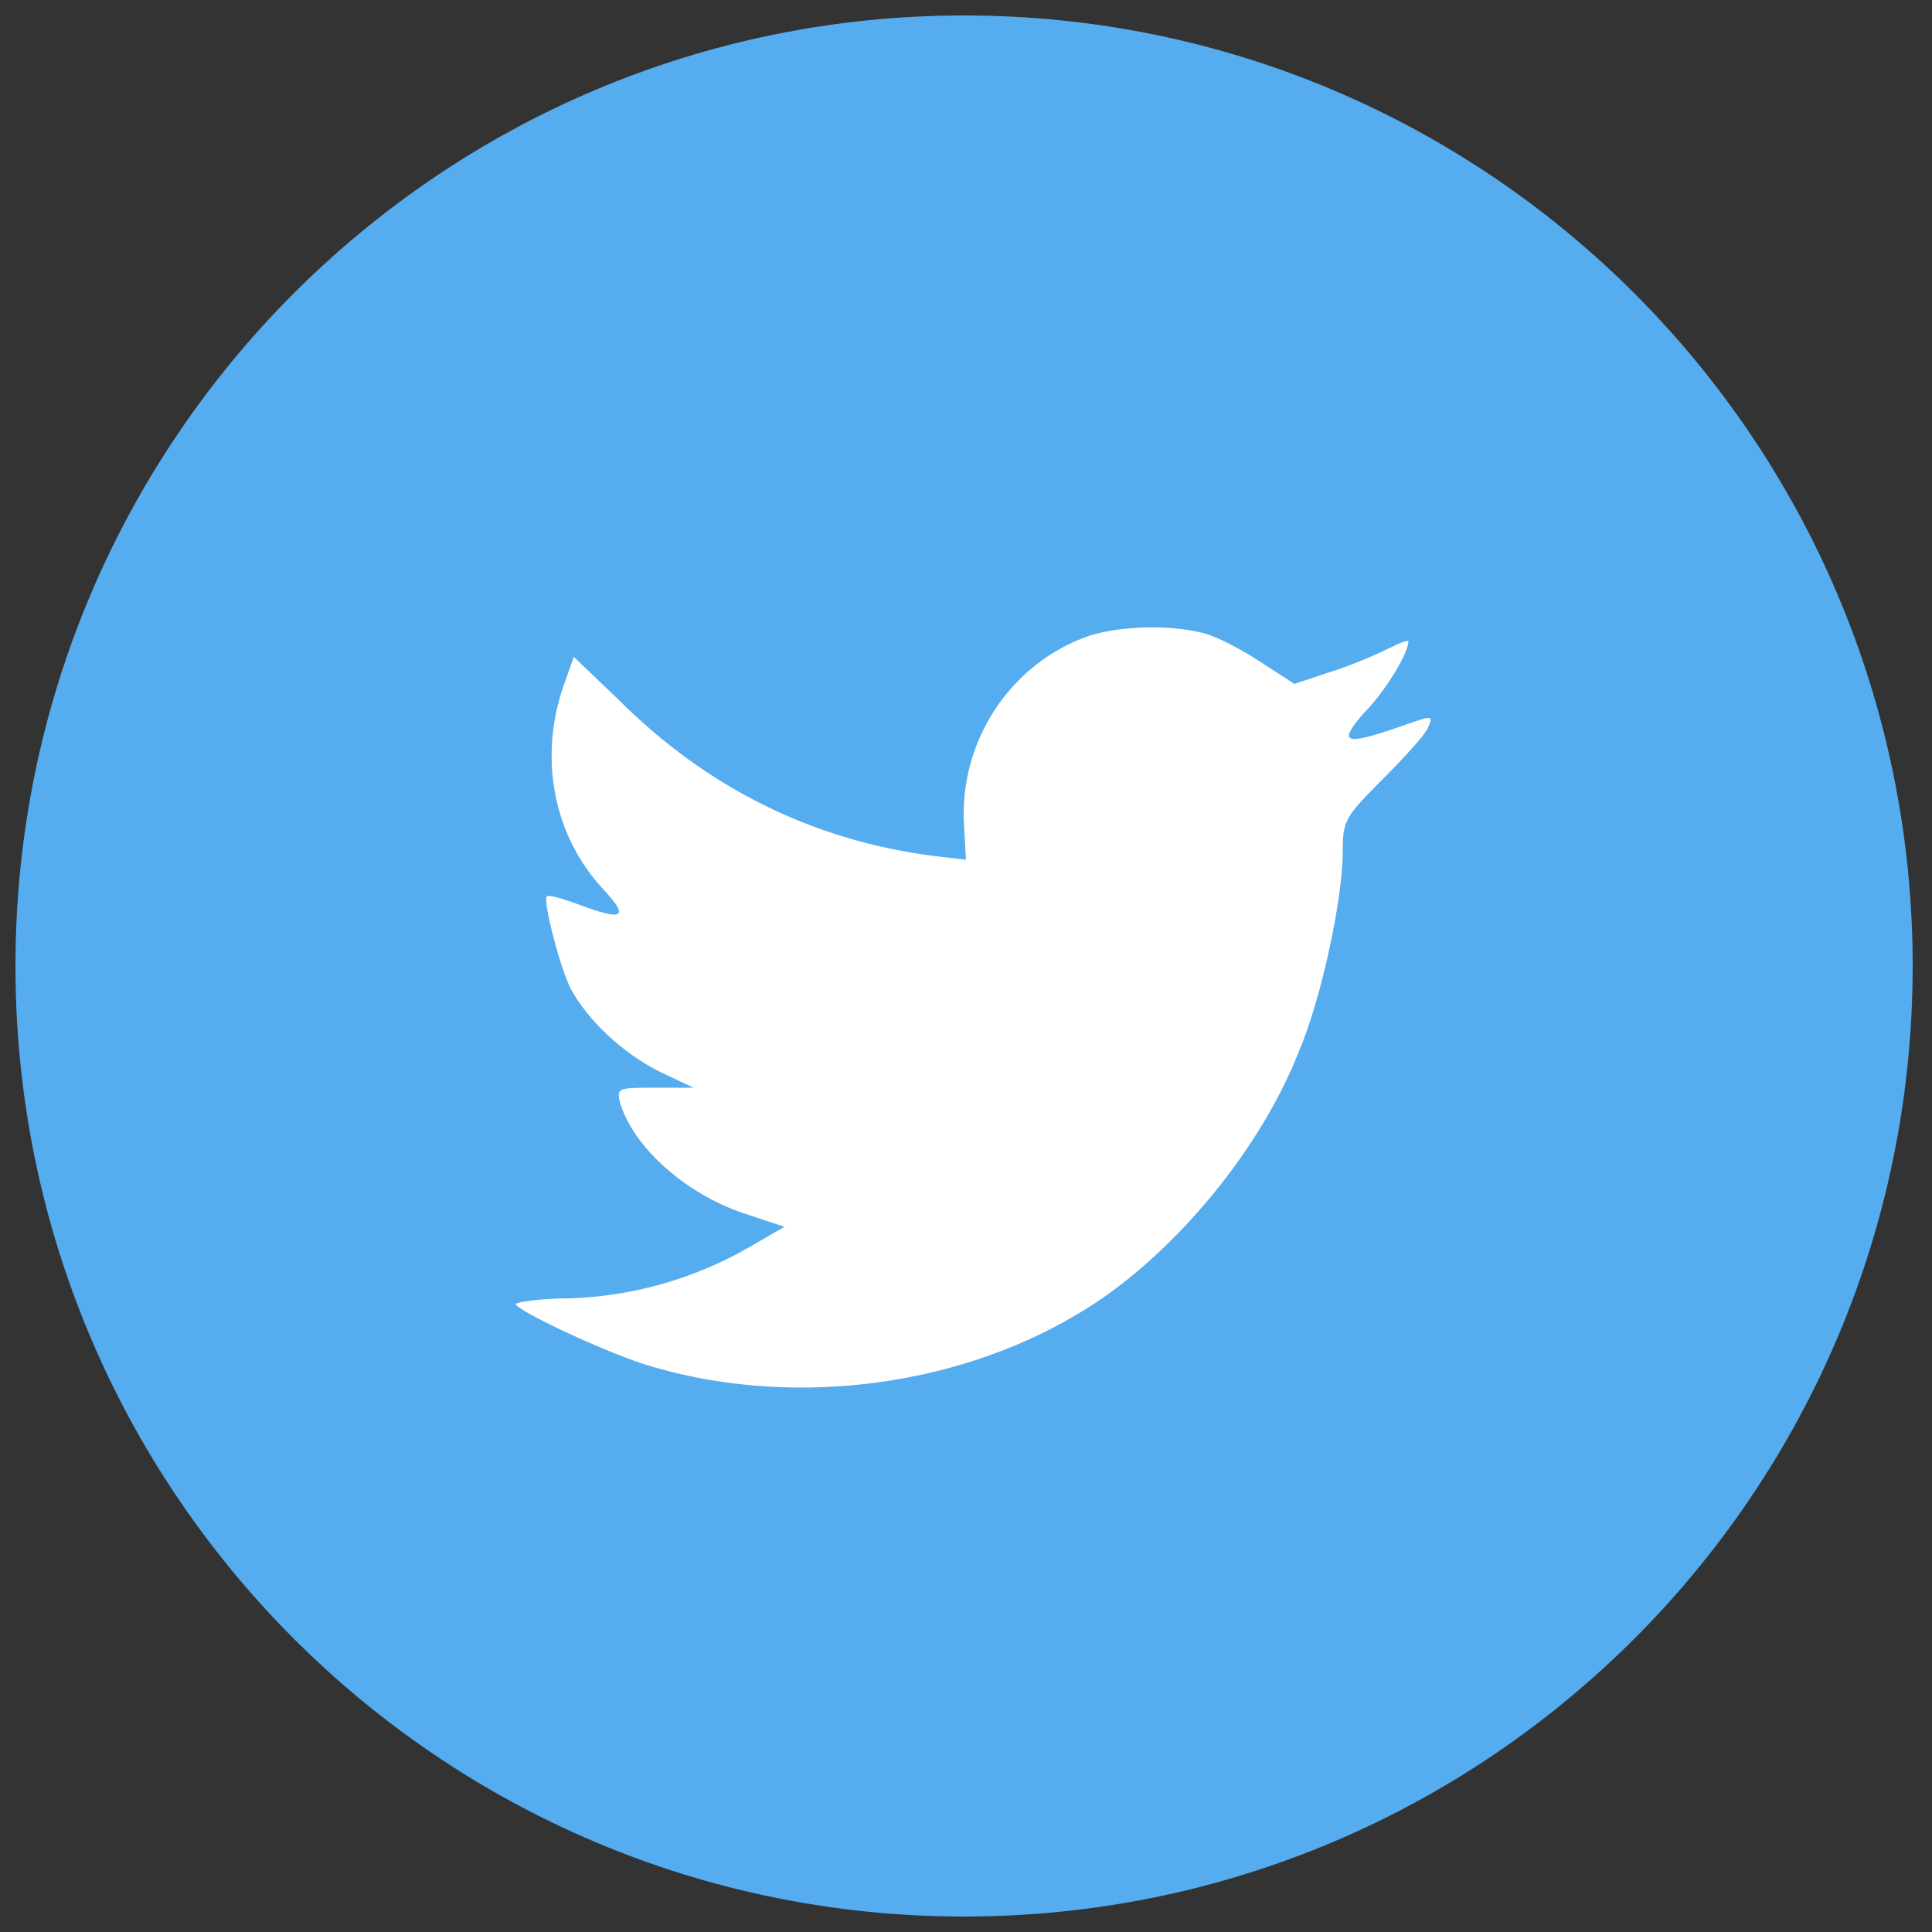
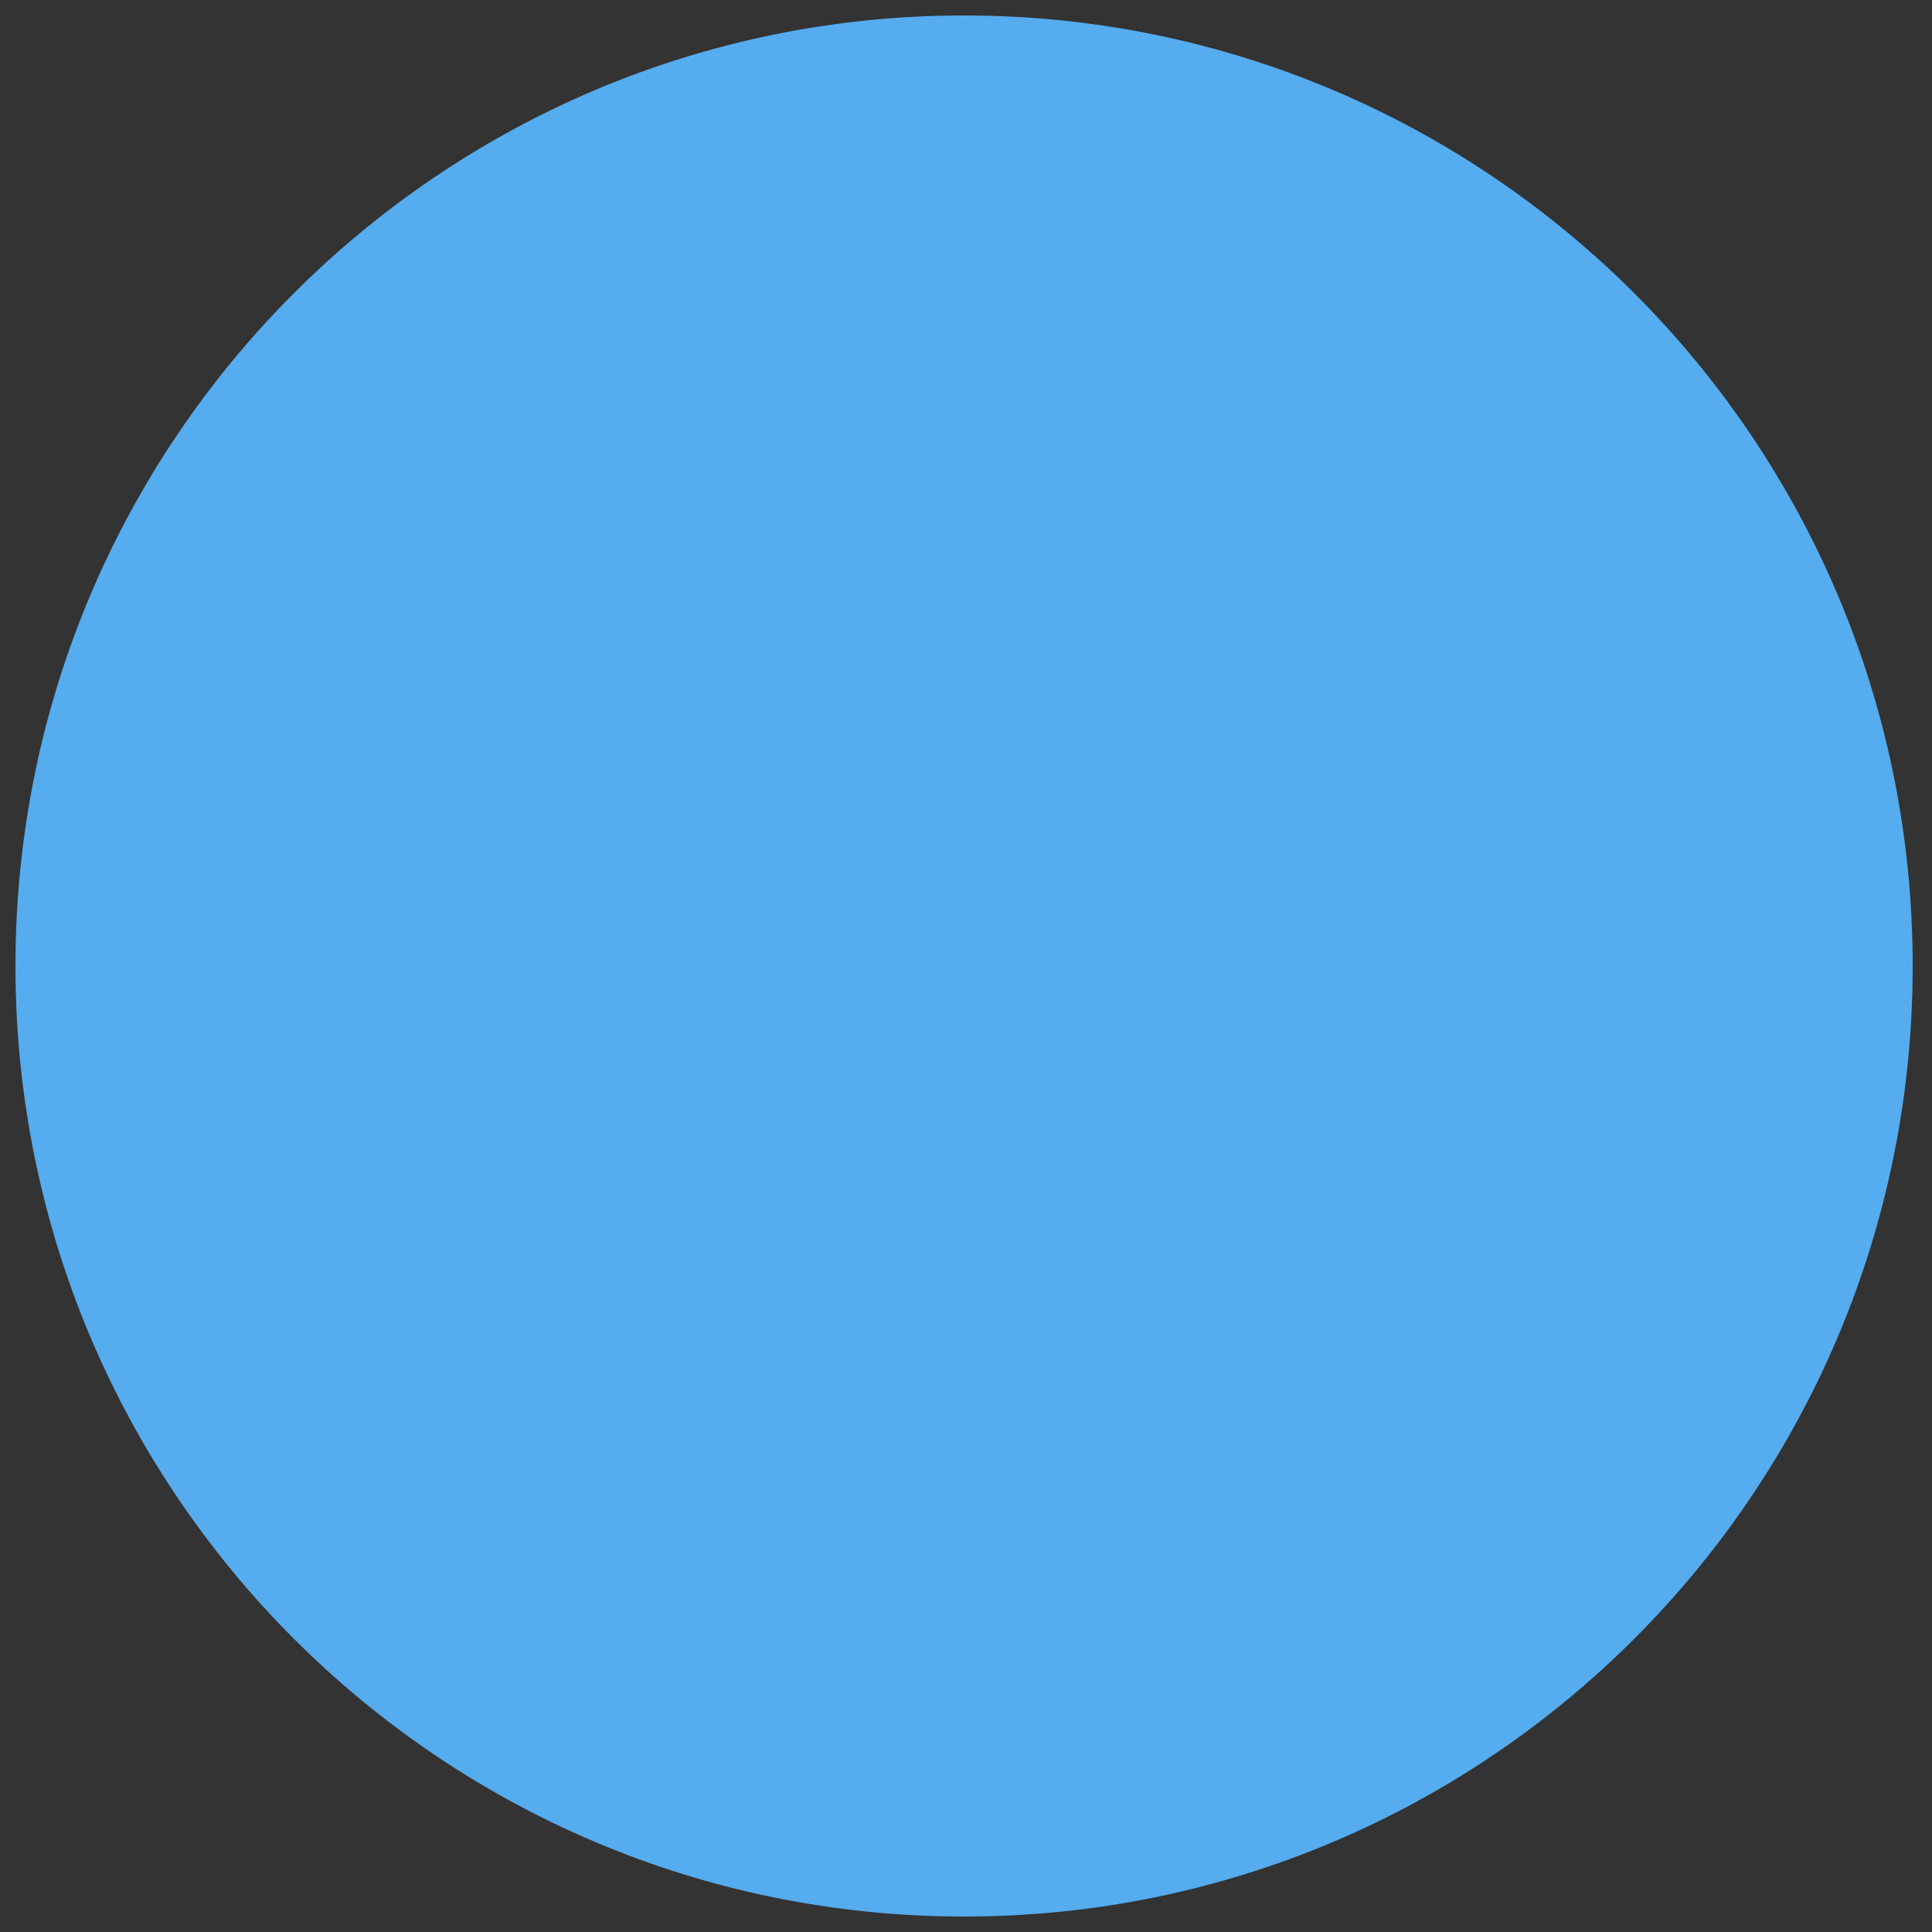
<svg xmlns="http://www.w3.org/2000/svg" version="1.1" id="Layer_1" x="0" y="0" viewBox="0 0 100 100" xml:space="preserve">
  <rect x="0" y="0" width="100" height="100" fill="#333333" stroke="none" />
  <style />
  <g id="icon-tiwtter-rounded_1_" fill-rule="evenodd" clip-rule="evenodd">
    <path d="M.8 50C.8 22.8 22.8.8 49.9.8S99 22.8 99 50 77 99.2 49.9 99.2.8 77.2.8 50z" fill="#55acee" />
-     <path d="M49.9 42.8l.1 1.7-1.7-.2c-6.2-.8-11.7-3.5-16.3-8.1L29.7 34l-.6 1.7c-1.2 3.7-.4 7.6 2.1 10.3 1.4 1.5 1.1 1.7-1.3.8-.8-.3-1.5-.5-1.6-.4-.2.2.6 3.4 1.2 4.7.9 1.7 2.7 3.4 4.7 4.4l1.7.8h-2c-1.9 0-2 0-1.8.8.7 2.3 3.4 4.7 6.4 5.7l2.1.7-1.9 1.1c-2.8 1.6-6 2.5-9.2 2.6-1.5 0-2.8.2-2.8.3 0 .3 4.2 2.3 6.6 3.1 7.3 2.3 16 1.3 22.5-2.6 4.6-2.7 9.3-8.2 11.4-13.5 1.2-2.8 2.3-8 2.3-10.4 0-1.6.1-1.8 2-3.7 1.1-1.1 2.2-2.3 2.4-2.7.3-.7.3-.7-1.4-.1-2.9 1-3.3.9-1.9-.7 1.1-1.1 2.3-3.1 2.3-3.7 0-.1-.5.1-1.1.4-.6.3-2 .9-3 1.2l-1.8.6-1.7-1.1c-.9-.6-2.2-1.3-2.9-1.5-1.8-.5-4.4-.4-6 .1-4.1 1.4-6.8 5.5-6.5 9.9z" fill="#fff" />
  </g>
</svg>